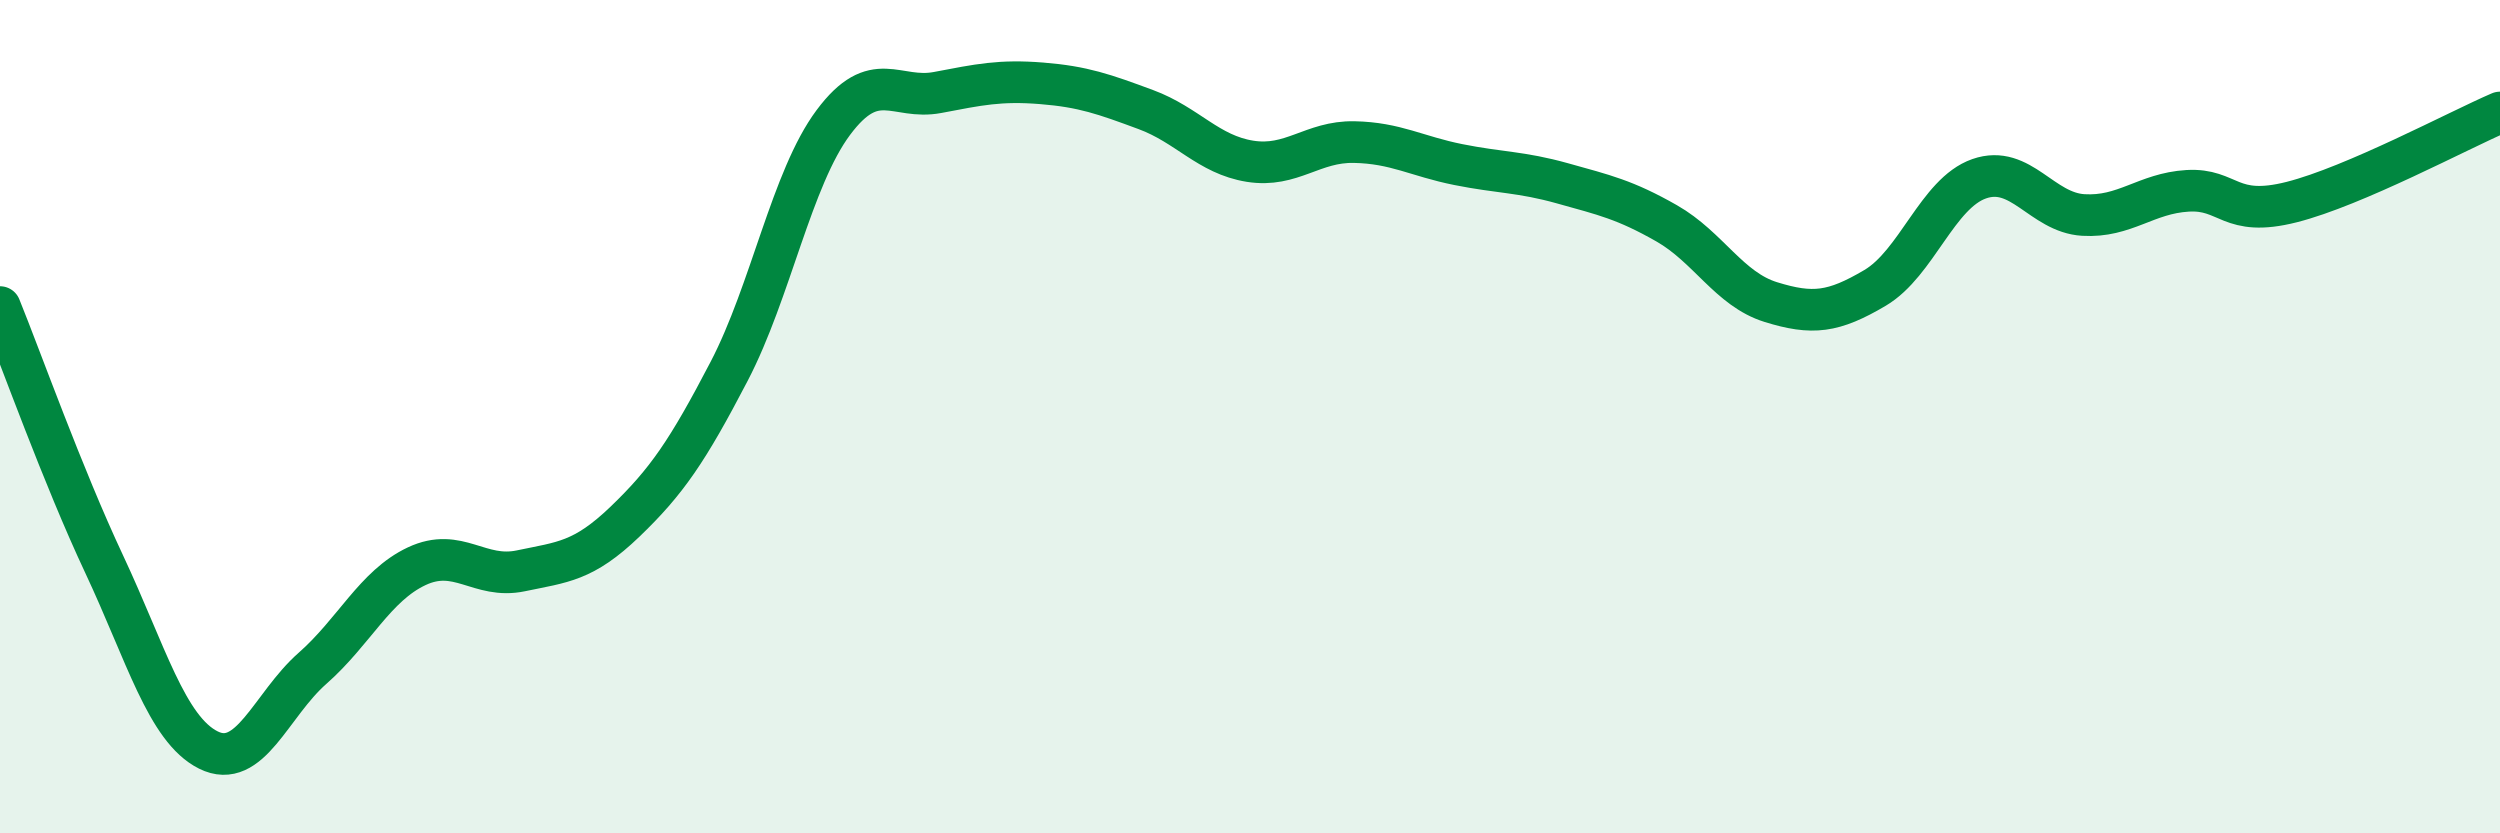
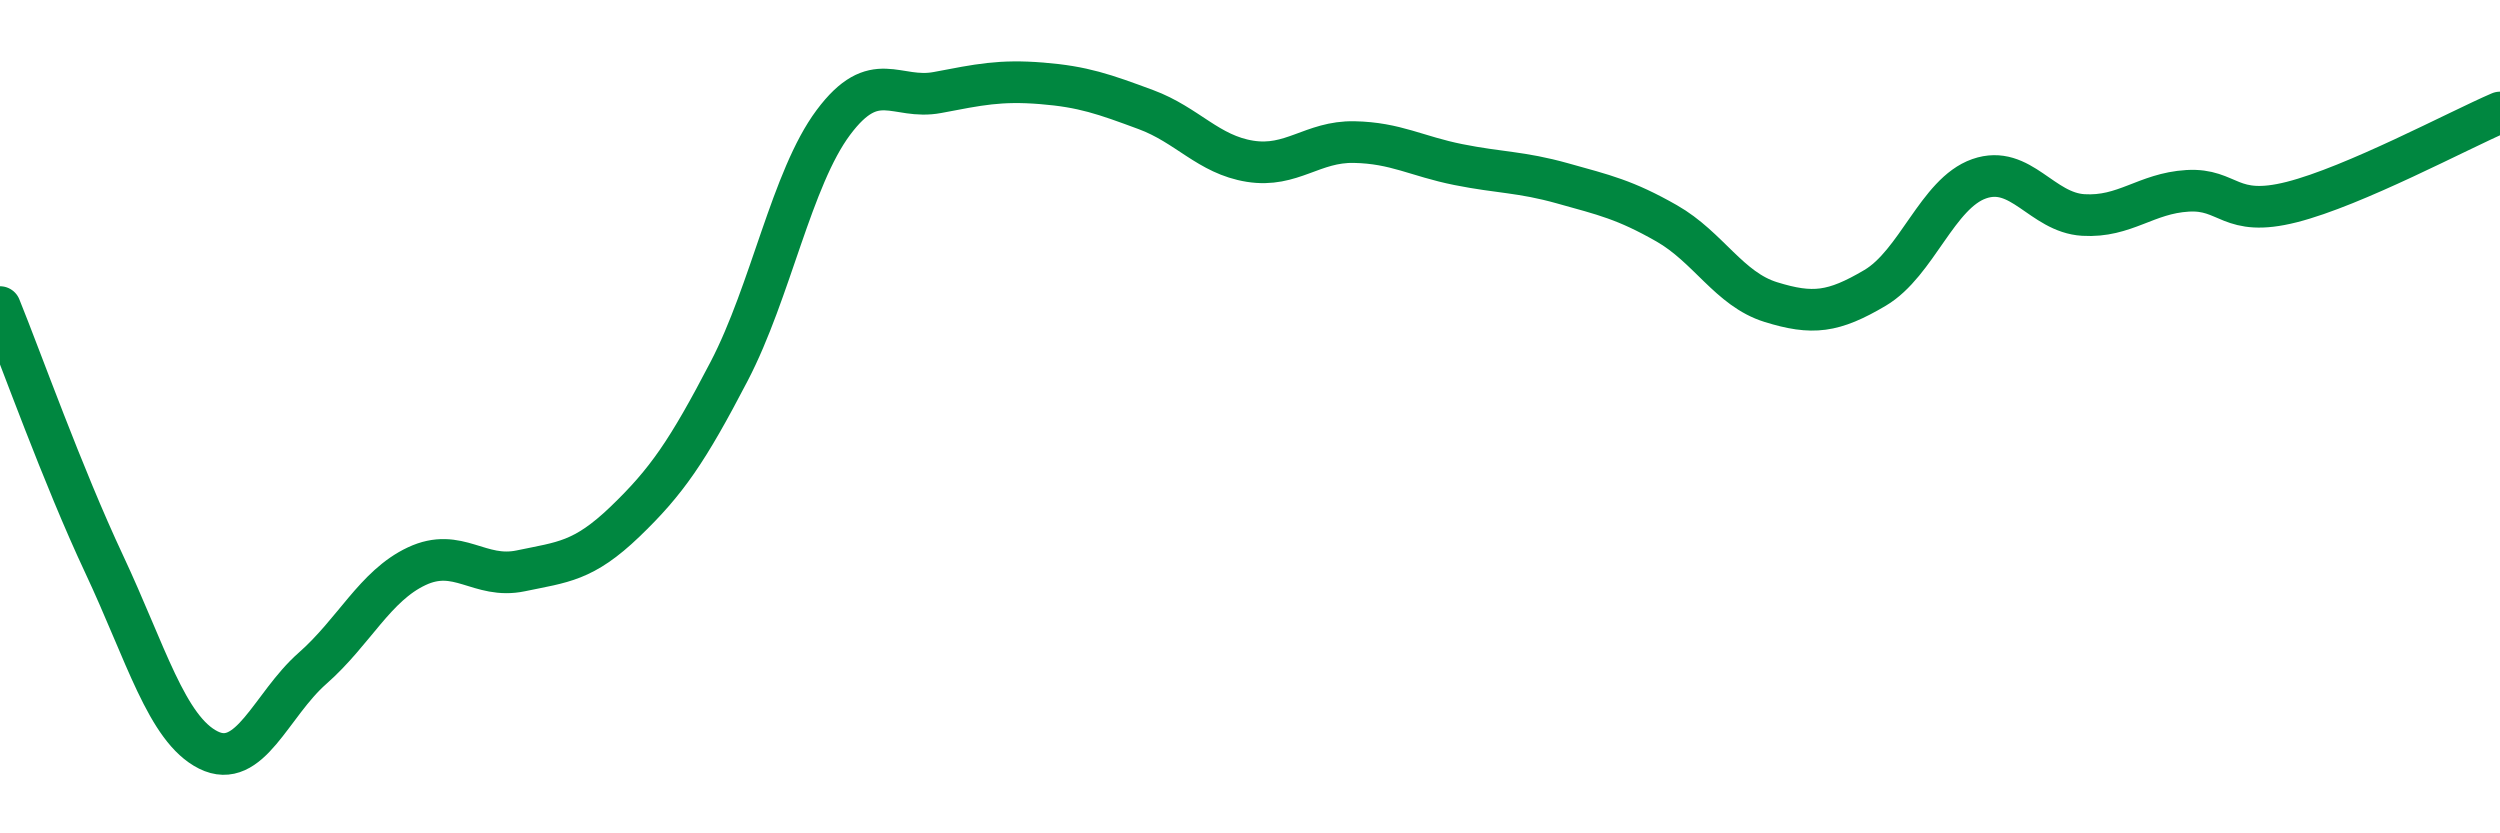
<svg xmlns="http://www.w3.org/2000/svg" width="60" height="20" viewBox="0 0 60 20">
-   <path d="M 0,7.37 C 0.5,8.6 1.5,11.41 2.5,13.54 C 3.5,15.67 4,17.5 5,18 C 6,18.5 6.5,16.92 7.5,16.04 C 8.5,15.16 9,14.06 10,13.59 C 11,13.12 11.5,13.91 12.5,13.7 C 13.5,13.49 14,13.48 15,12.52 C 16,11.56 16.5,10.83 17.5,8.91 C 18.5,6.99 19,4.28 20,2.94 C 21,1.6 21.5,2.41 22.5,2.22 C 23.5,2.03 24,1.92 25,2 C 26,2.08 26.5,2.26 27.5,2.63 C 28.5,3 29,3.71 30,3.87 C 31,4.03 31.5,3.39 32.5,3.41 C 33.5,3.43 34,3.75 35,3.95 C 36,4.15 36.5,4.12 37.5,4.4 C 38.5,4.68 39,4.79 40,5.36 C 41,5.93 41.5,6.94 42.5,7.25 C 43.5,7.56 44,7.5 45,6.91 C 46,6.32 46.5,4.64 47.5,4.29 C 48.5,3.94 49,5.1 50,5.16 C 51,5.22 51.5,4.64 52.5,4.58 C 53.5,4.52 53.5,5.23 55,4.85 C 56.5,4.47 59,3.13 60,2.7L60 20L0 20Z" fill="#008740" opacity="0.1" stroke-linecap="round" stroke-linejoin="round" />
  <path d="M 0,7.37 C 0.5,8.6 1.5,11.41 2.5,13.54 C 3.5,15.67 4,17.5 5,18 C 6,18.5 6.5,16.92 7.5,16.04 C 8.5,15.16 9,14.06 10,13.59 C 11,13.12 11.5,13.91 12.5,13.7 C 13.5,13.49 14,13.48 15,12.52 C 16,11.56 16.5,10.83 17.5,8.91 C 18.5,6.99 19,4.28 20,2.94 C 21,1.6 21.5,2.41 22.5,2.22 C 23.5,2.03 24,1.92 25,2 C 26,2.08 26.5,2.26 27.5,2.63 C 28.5,3 29,3.71 30,3.87 C 31,4.03 31.5,3.39 32.5,3.41 C 33.5,3.43 34,3.75 35,3.95 C 36,4.15 36.5,4.12 37.5,4.4 C 38.5,4.68 39,4.79 40,5.36 C 41,5.93 41.5,6.94 42.5,7.25 C 43.5,7.56 44,7.5 45,6.91 C 46,6.32 46.5,4.64 47.5,4.29 C 48.5,3.94 49,5.1 50,5.16 C 51,5.22 51.5,4.64 52.5,4.58 C 53.5,4.52 53.5,5.23 55,4.85 C 56.5,4.47 59,3.13 60,2.7" stroke="#008740" stroke-width="1" fill="none" stroke-linecap="round" stroke-linejoin="round" />
</svg>